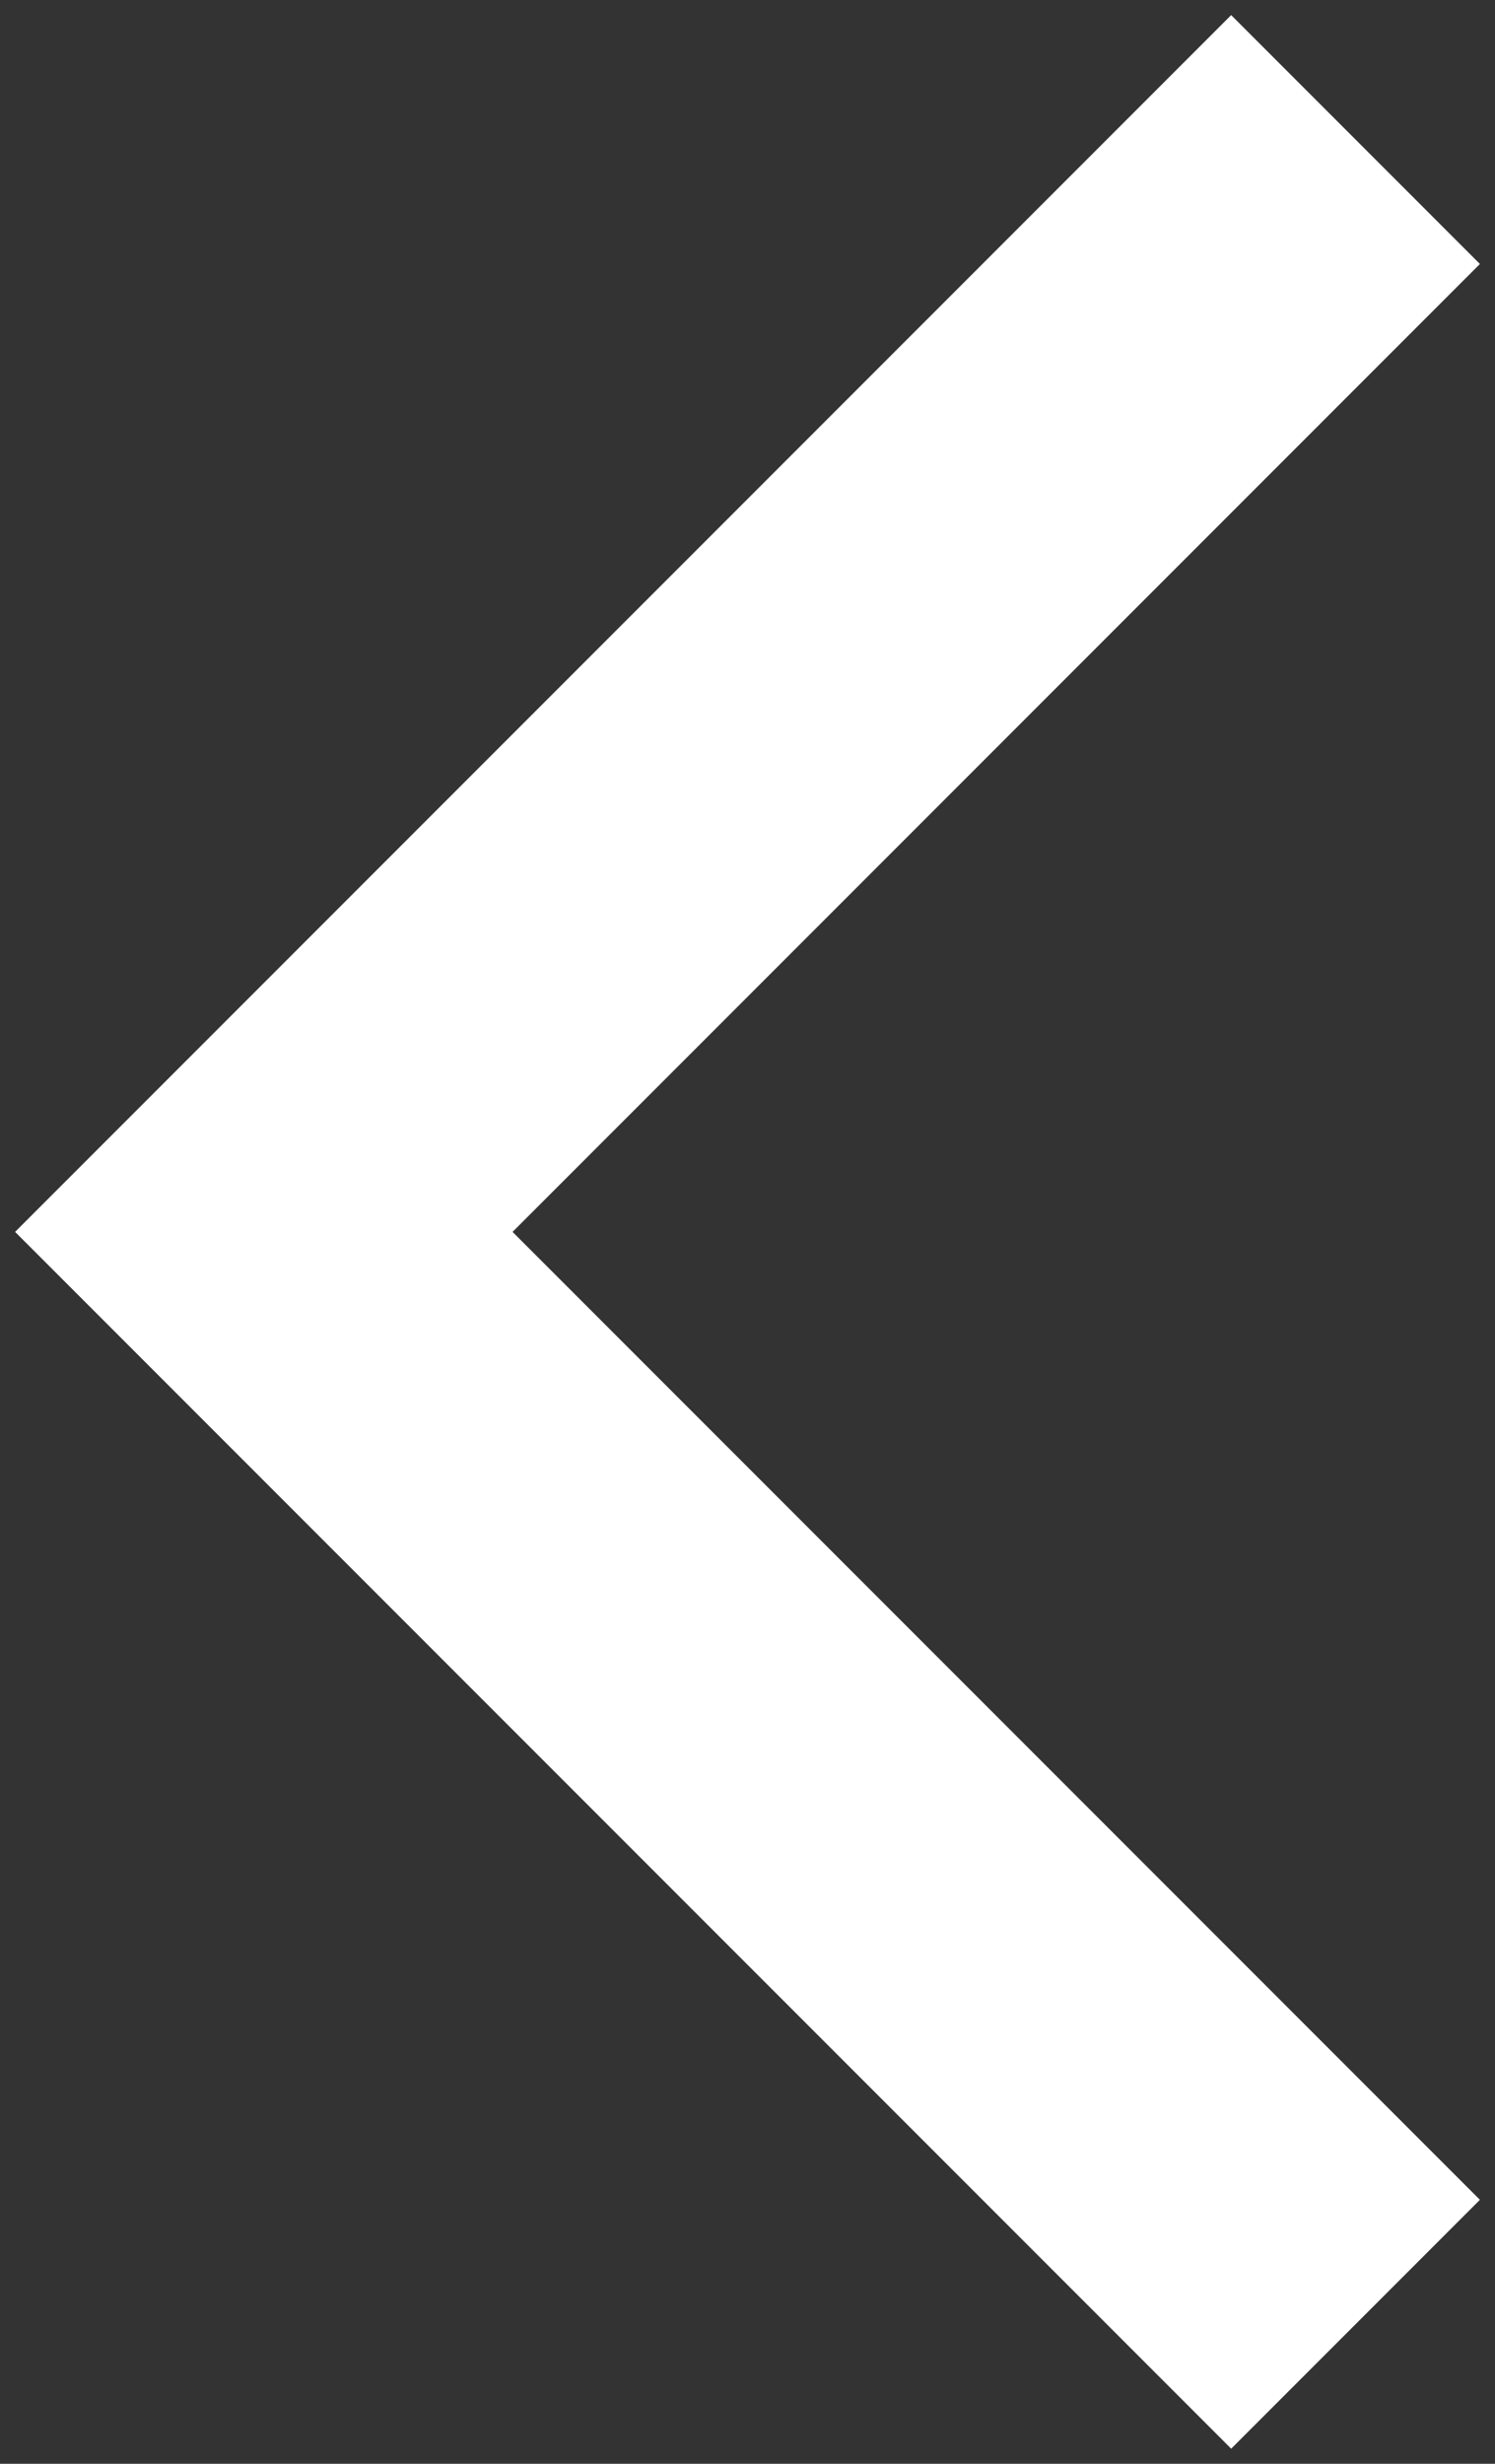
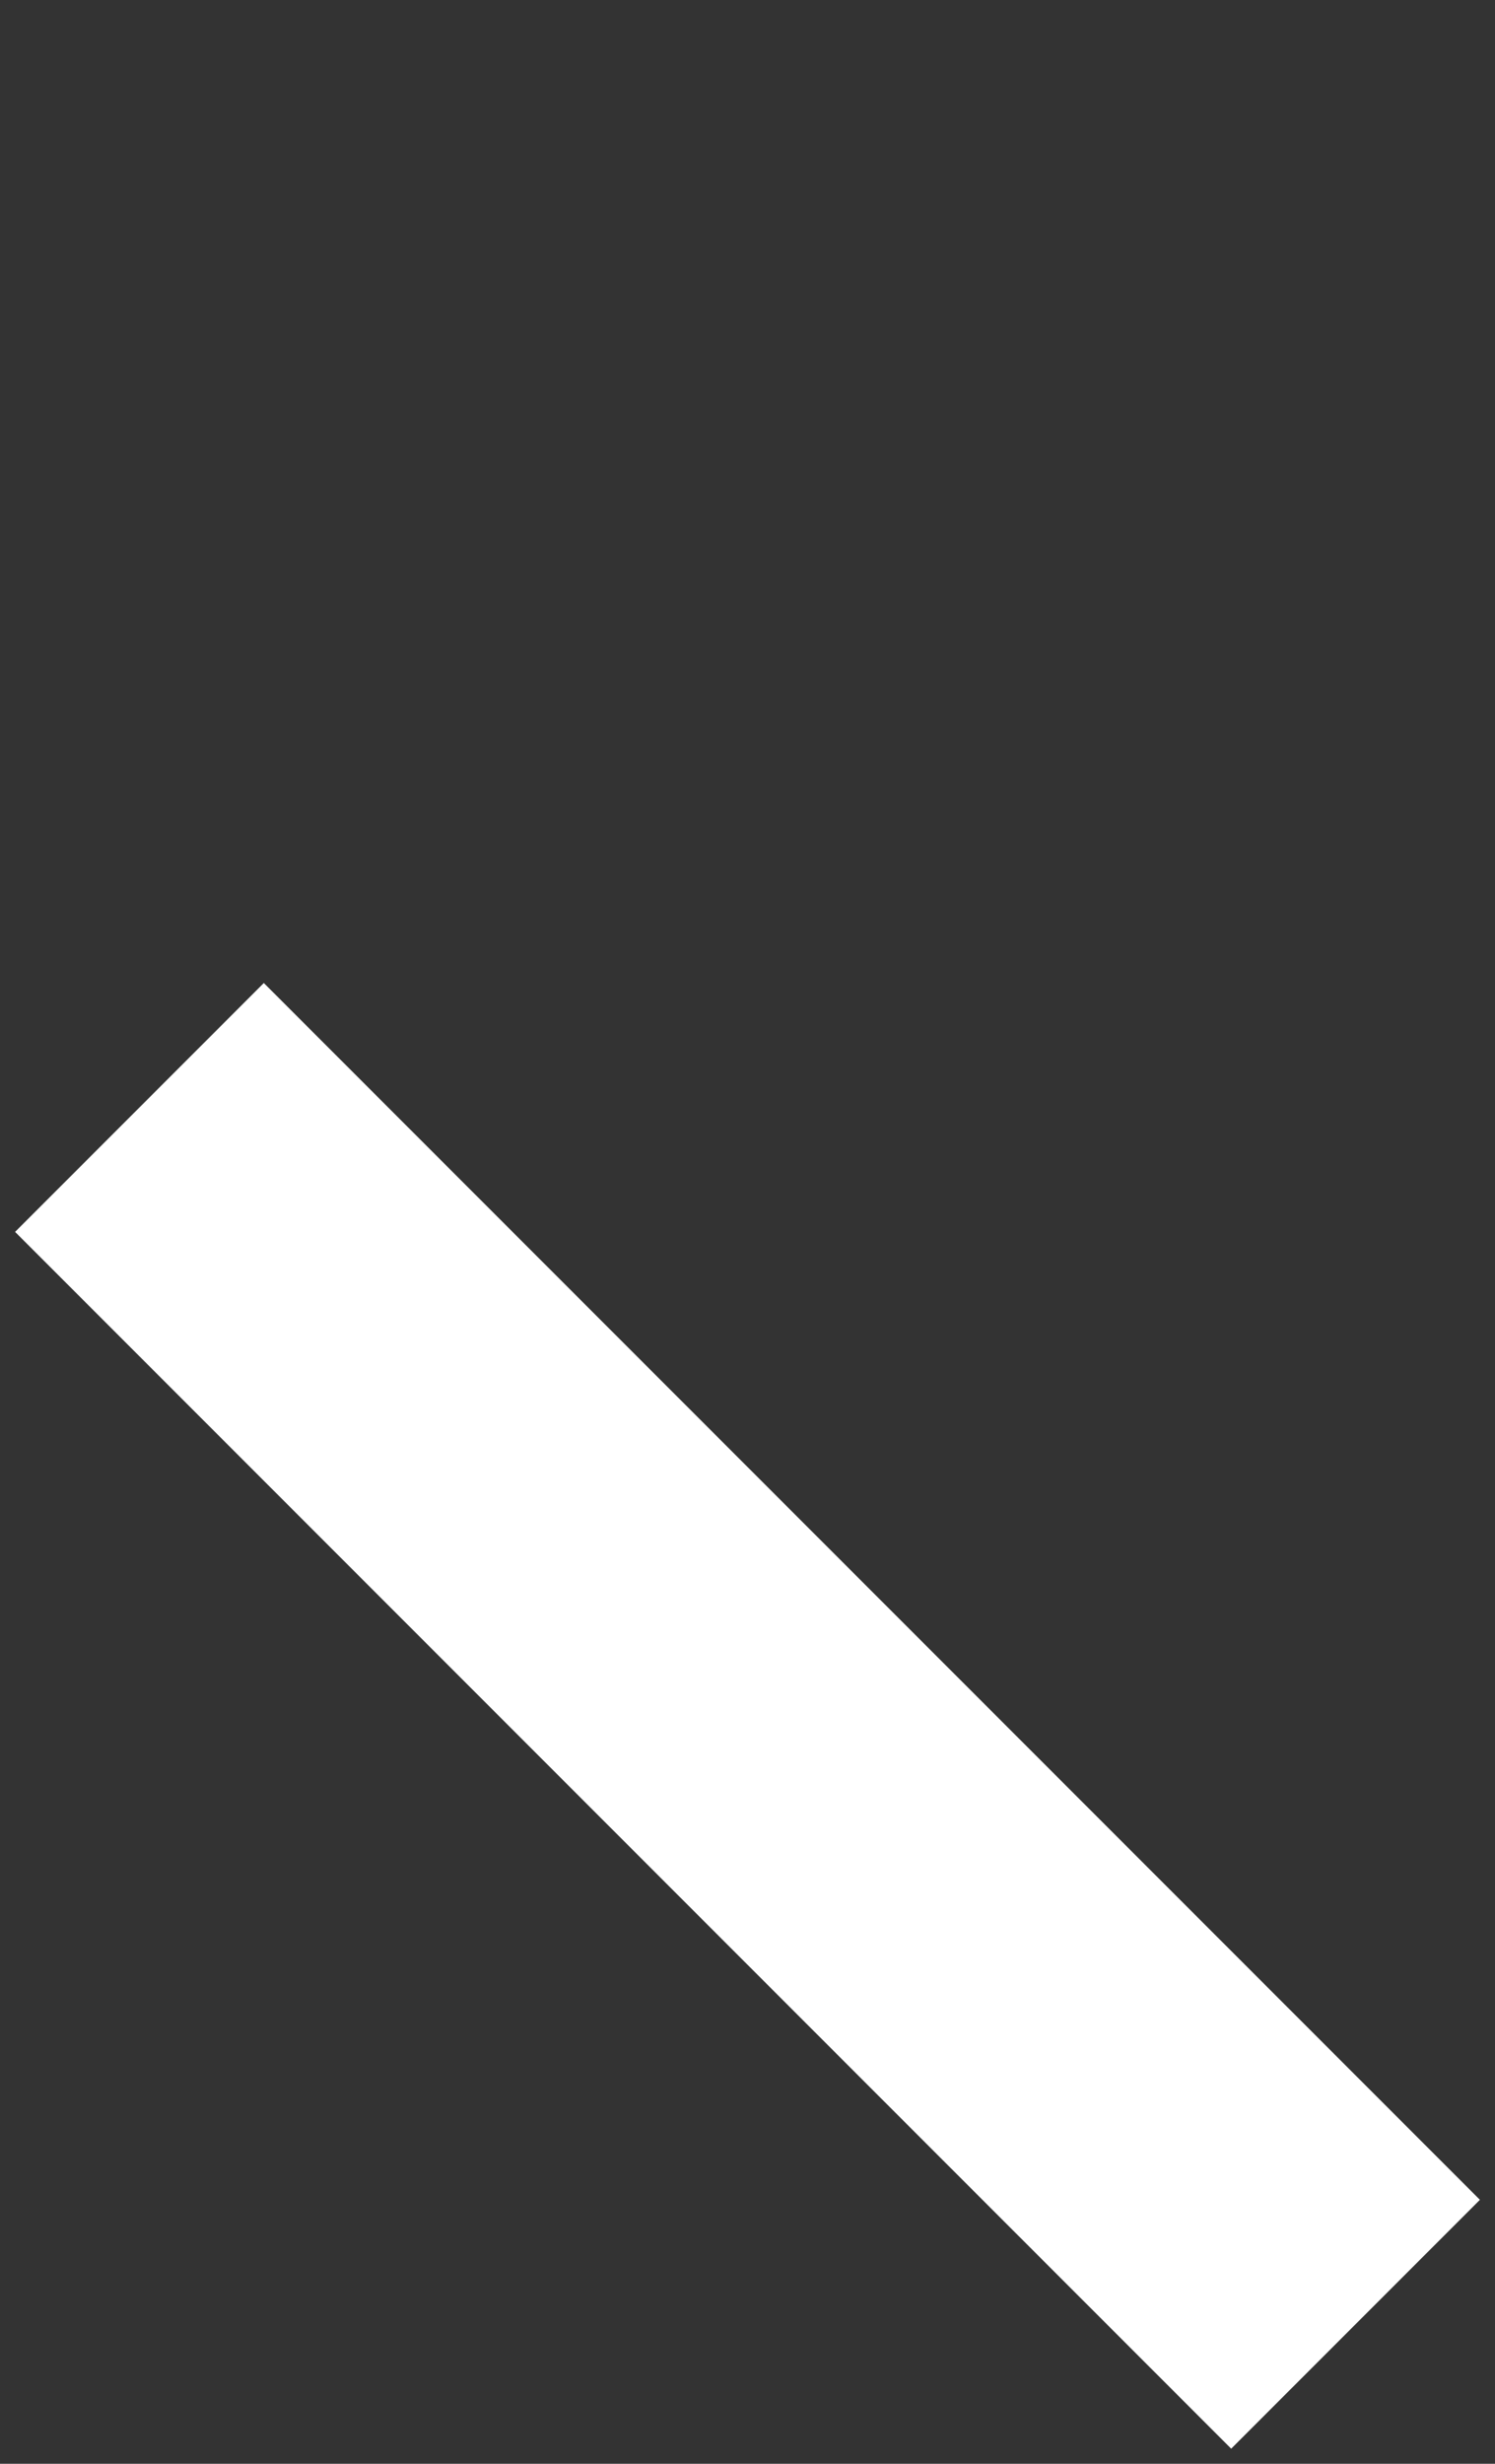
<svg xmlns="http://www.w3.org/2000/svg" width="17" height="28" viewBox="0 0 17 28" fill="none">
  <rect x="0" y="0" width="17" height="28" fill="#333333" stroke="none" />
-   <path d="M14 25L3 14L14 3" stroke="white" stroke-width="4" stroke-linecap="square" />
+   <path d="M14 25L3 14" stroke="white" stroke-width="4" stroke-linecap="square" />
</svg>